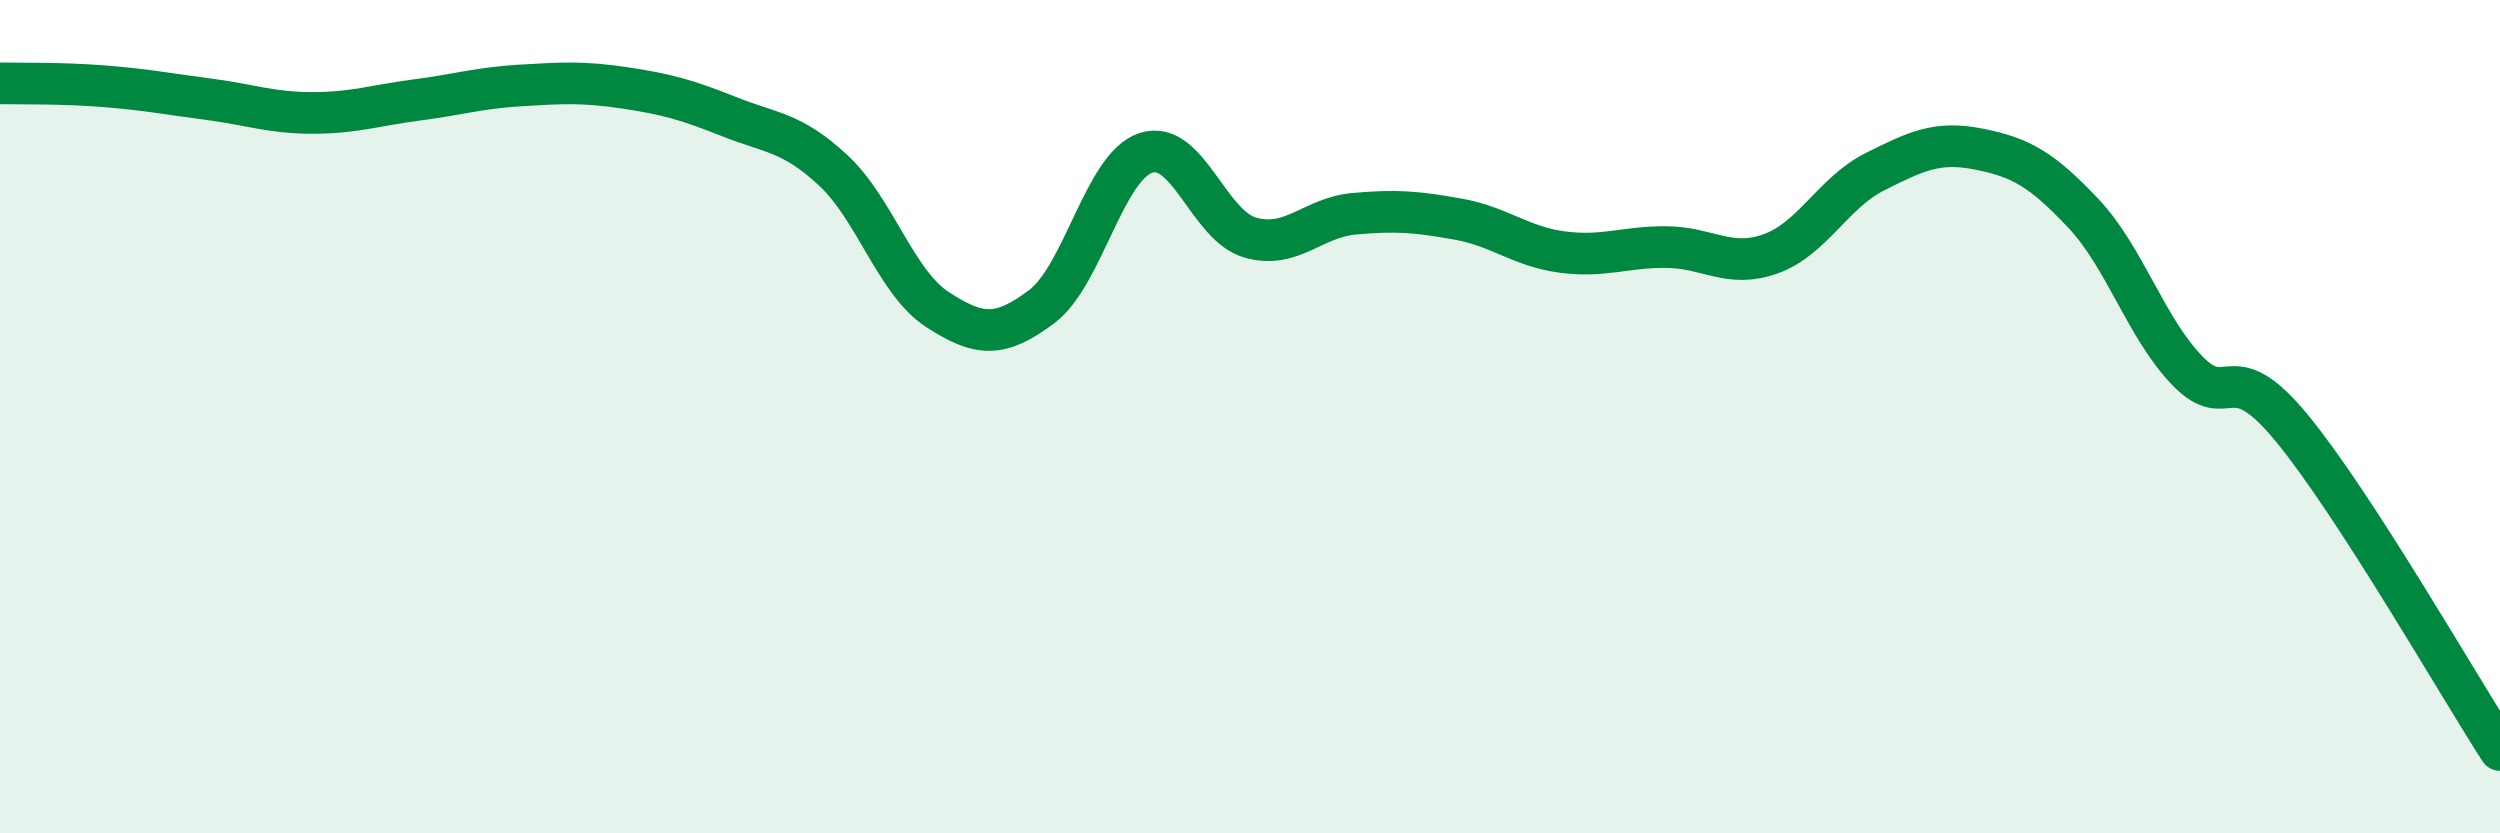
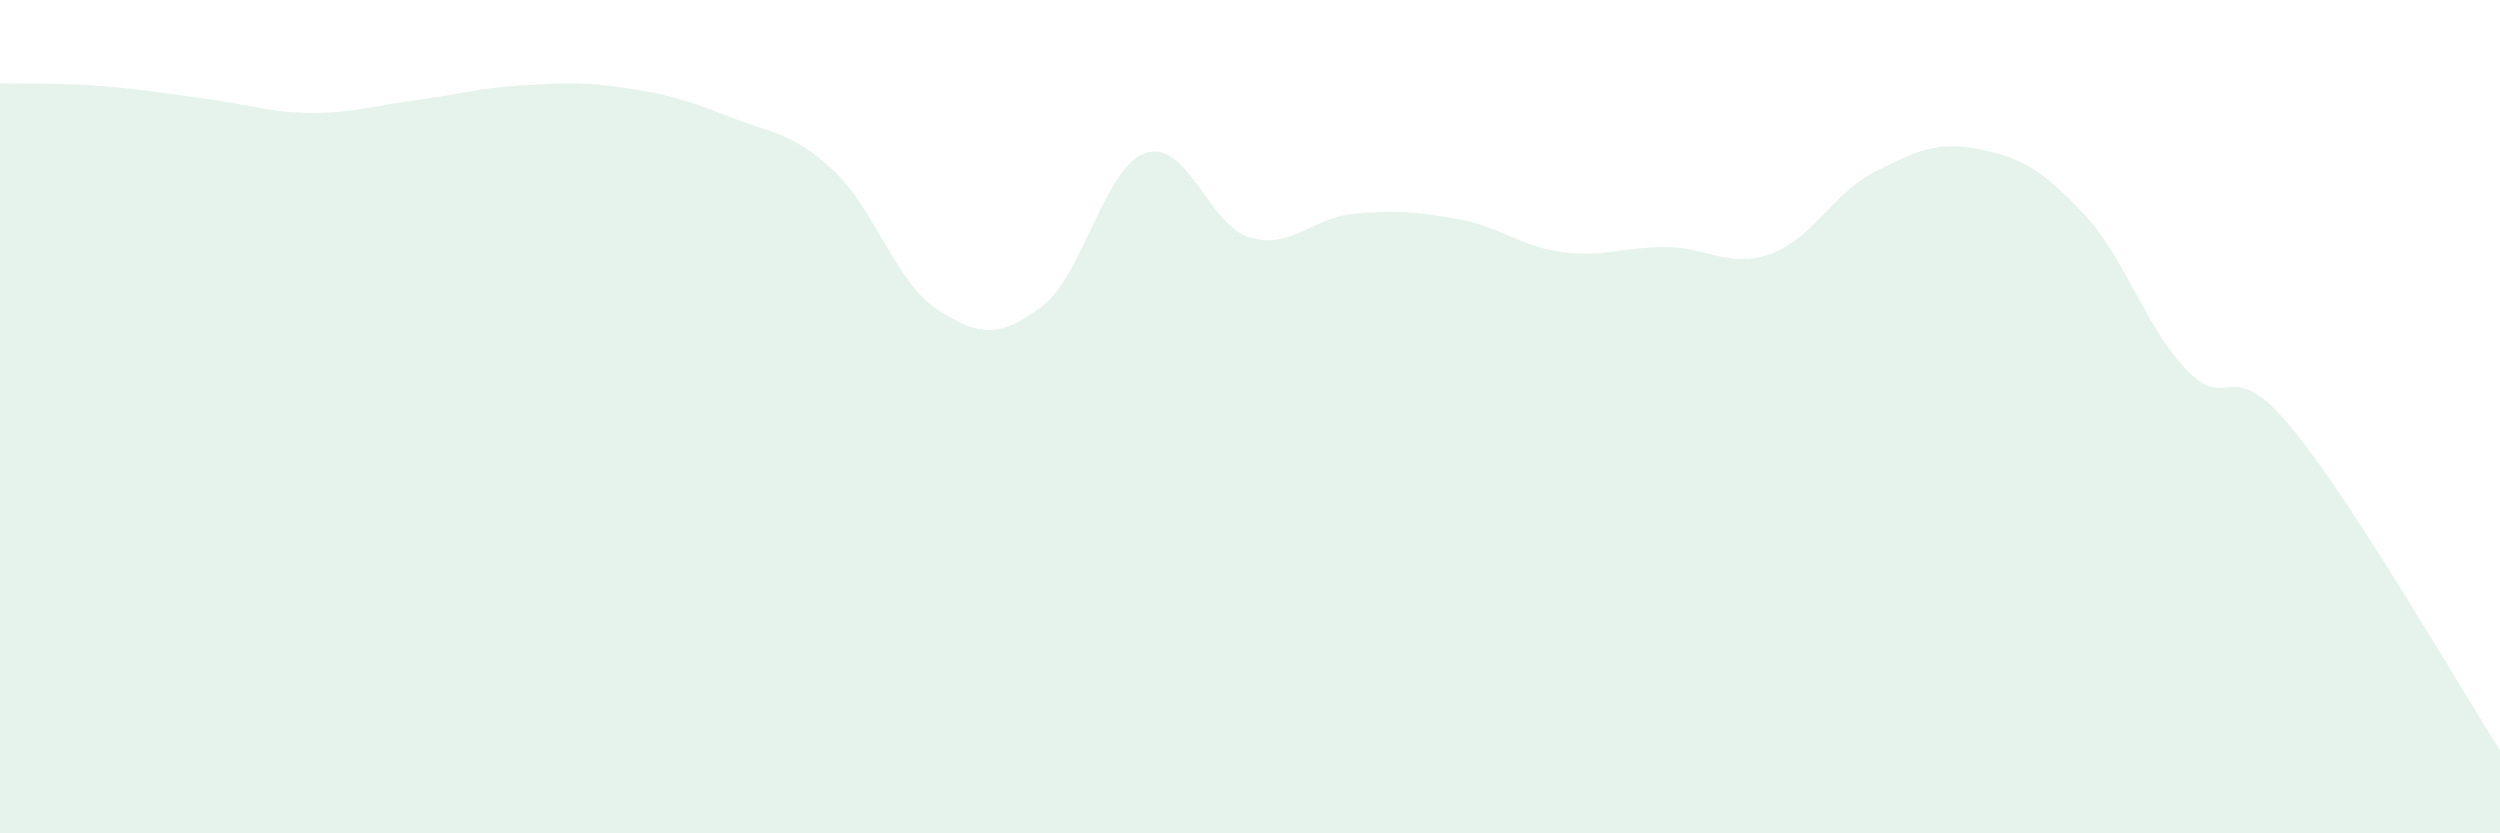
<svg xmlns="http://www.w3.org/2000/svg" width="60" height="20" viewBox="0 0 60 20">
  <path d="M 0,2 C 0.5,2.01 1.5,1.99 2.5,2.07 C 3.5,2.15 4,2.25 5,2.38 C 6,2.51 6.5,2.71 7.5,2.71 C 8.5,2.71 9,2.53 10,2.4 C 11,2.27 11.5,2.11 12.5,2.05 C 13.5,1.99 14,1.96 15,2.11 C 16,2.26 16.5,2.4 17.5,2.8 C 18.5,3.2 19,3.16 20,4.09 C 21,5.02 21.5,6.78 22.5,7.43 C 23.5,8.08 24,8.11 25,7.36 C 26,6.61 26.5,4 27.5,3.67 C 28.5,3.34 29,5.41 30,5.7 C 31,5.99 31.5,5.22 32.5,5.13 C 33.5,5.04 34,5.08 35,5.26 C 36,5.44 36.5,5.92 37.5,6.05 C 38.5,6.18 39,5.92 40,5.93 C 41,5.94 41.5,6.45 42.5,6.09 C 43.5,5.73 44,4.62 45,4.12 C 46,3.62 46.5,3.38 47.5,3.58 C 48.5,3.78 49,4.06 50,5.12 C 51,6.18 51.5,7.87 52.5,8.9 C 53.5,9.93 53.5,8.45 55,10.27 C 56.5,12.09 59,16.45 60,18L60 20L0 20Z" fill="#008740" opacity="0.1" stroke-linecap="round" stroke-linejoin="round" />
-   <path d="M 0,2 C 0.5,2.01 1.5,1.99 2.5,2.07 C 3.5,2.15 4,2.25 5,2.38 C 6,2.51 6.5,2.71 7.5,2.71 C 8.5,2.71 9,2.53 10,2.4 C 11,2.27 11.5,2.11 12.5,2.05 C 13.5,1.99 14,1.96 15,2.11 C 16,2.26 16.5,2.4 17.5,2.8 C 18.5,3.2 19,3.16 20,4.09 C 21,5.02 21.5,6.78 22.5,7.43 C 23.5,8.08 24,8.11 25,7.36 C 26,6.61 26.5,4 27.5,3.67 C 28.5,3.34 29,5.41 30,5.7 C 31,5.99 31.5,5.22 32.5,5.13 C 33.5,5.04 34,5.08 35,5.26 C 36,5.44 36.5,5.92 37.5,6.05 C 38.5,6.18 39,5.92 40,5.93 C 41,5.94 41.5,6.45 42.5,6.09 C 43.5,5.73 44,4.62 45,4.12 C 46,3.62 46.5,3.38 47.5,3.58 C 48.5,3.78 49,4.06 50,5.12 C 51,6.18 51.5,7.87 52.5,8.9 C 53.5,9.93 53.5,8.45 55,10.27 C 56.5,12.09 59,16.45 60,18" stroke="#008740" stroke-width="1" fill="none" stroke-linecap="round" stroke-linejoin="round" />
</svg>